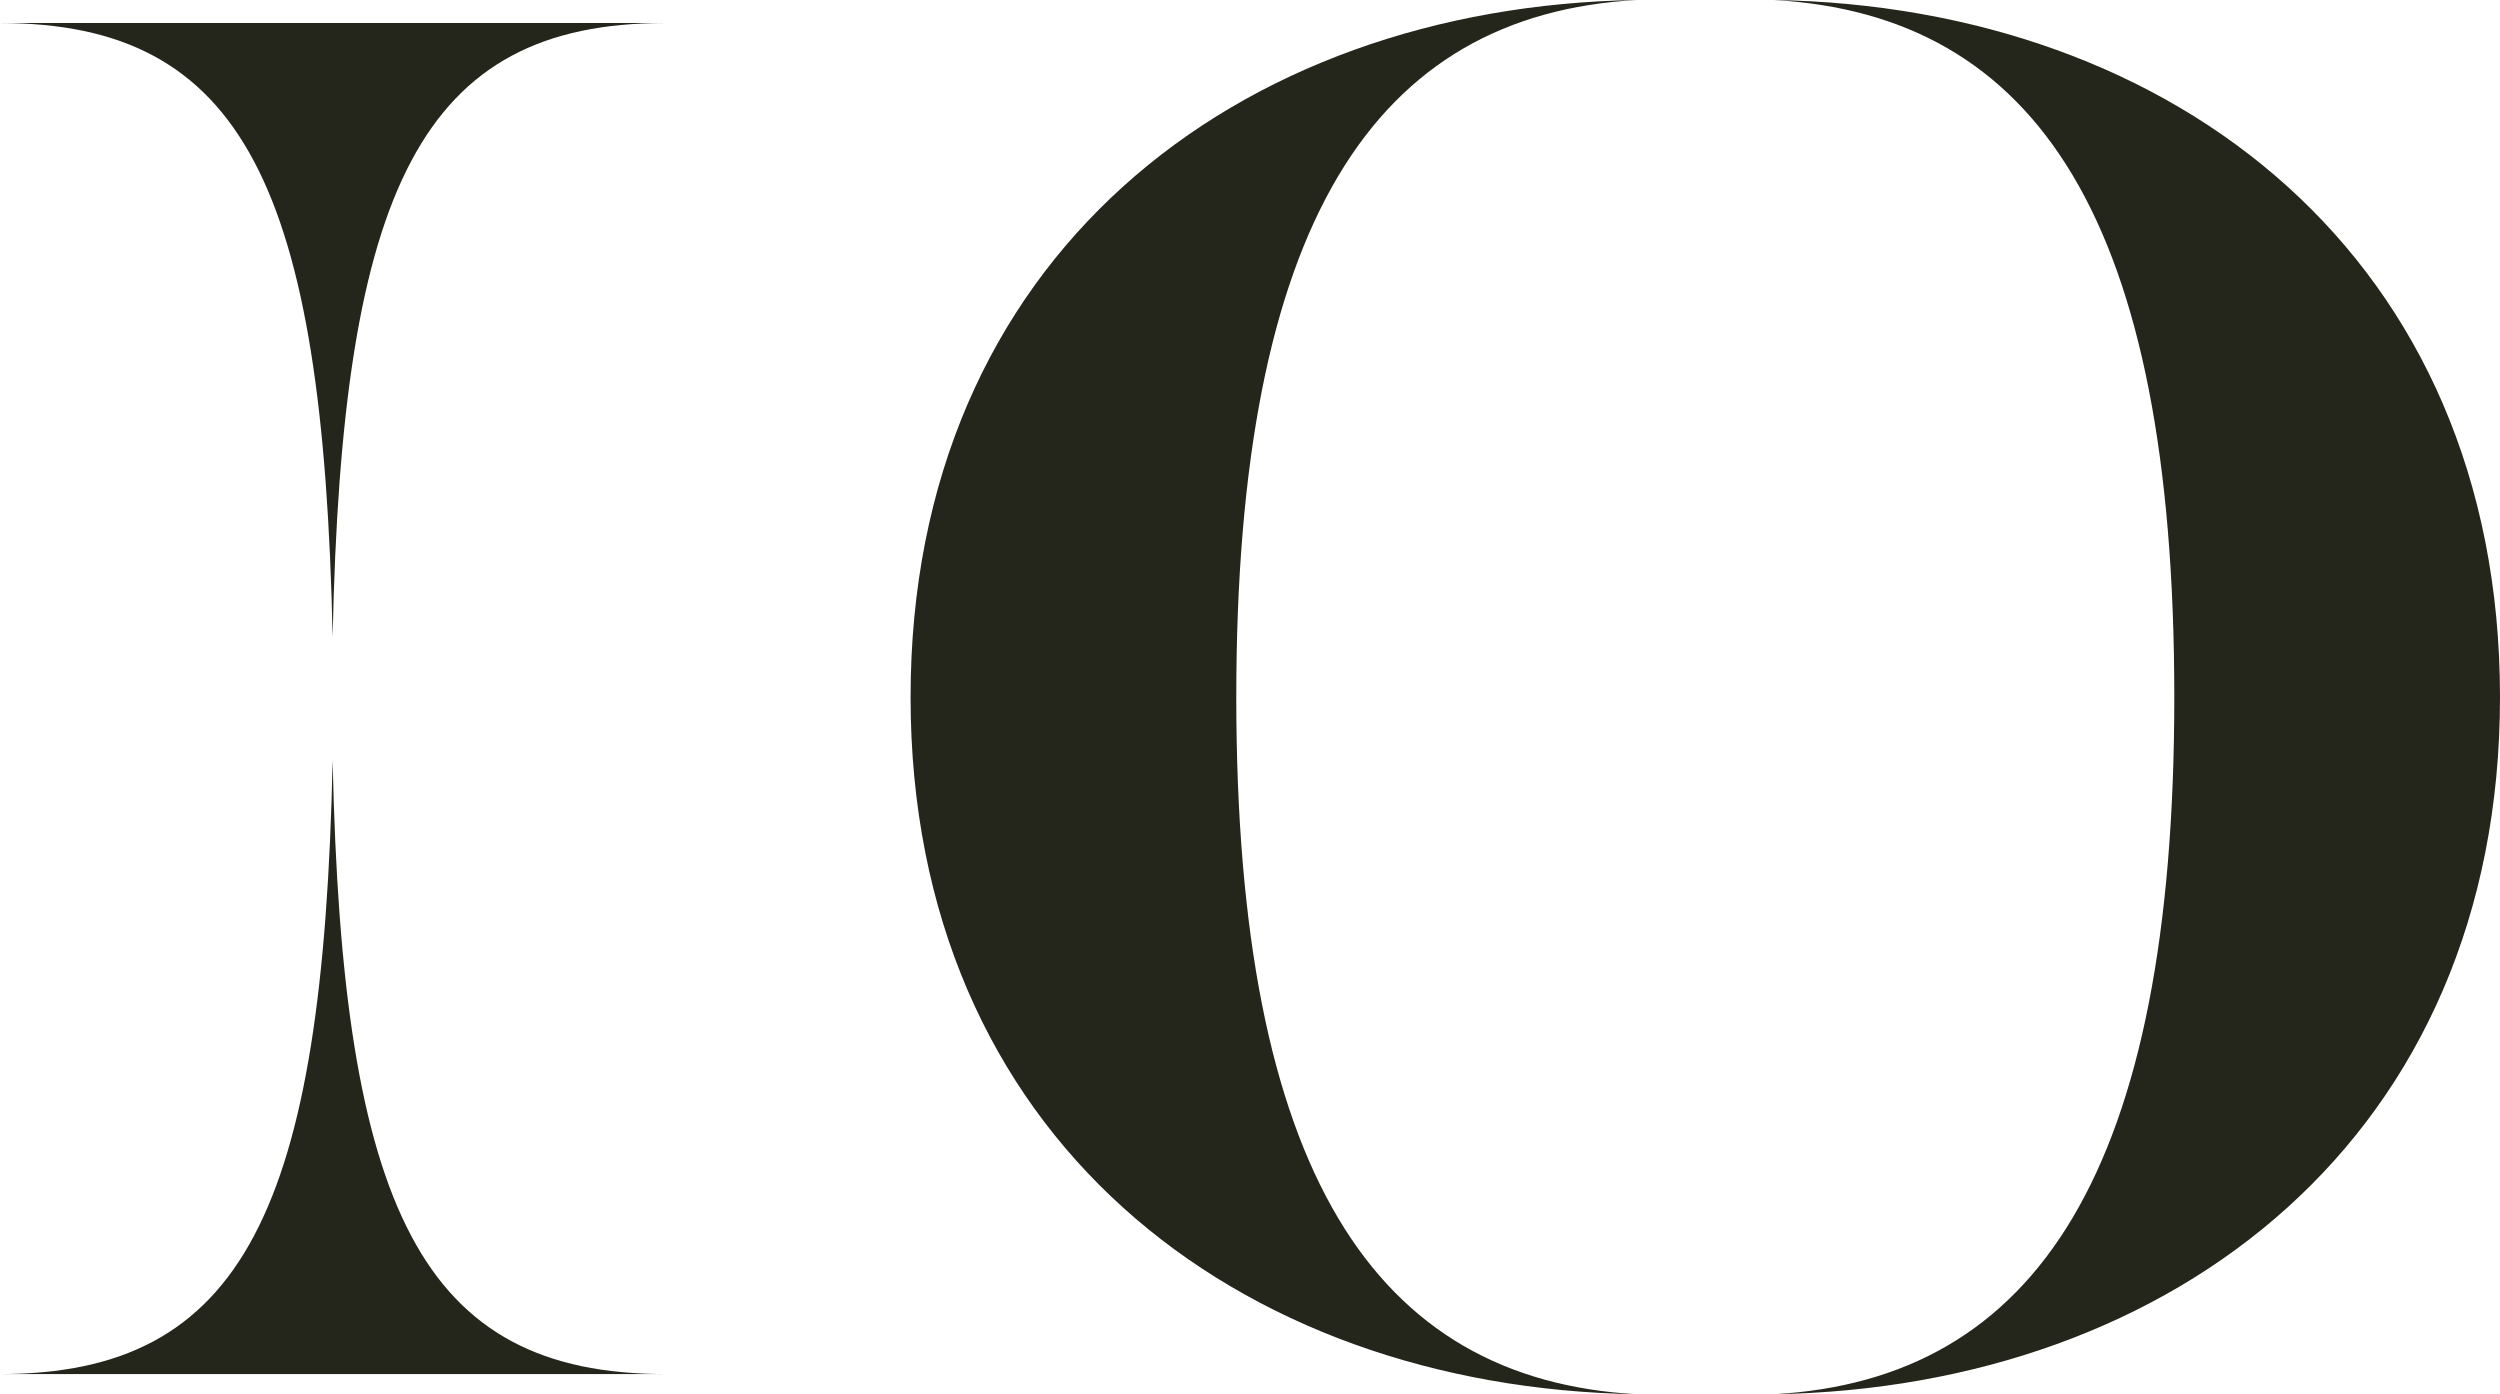
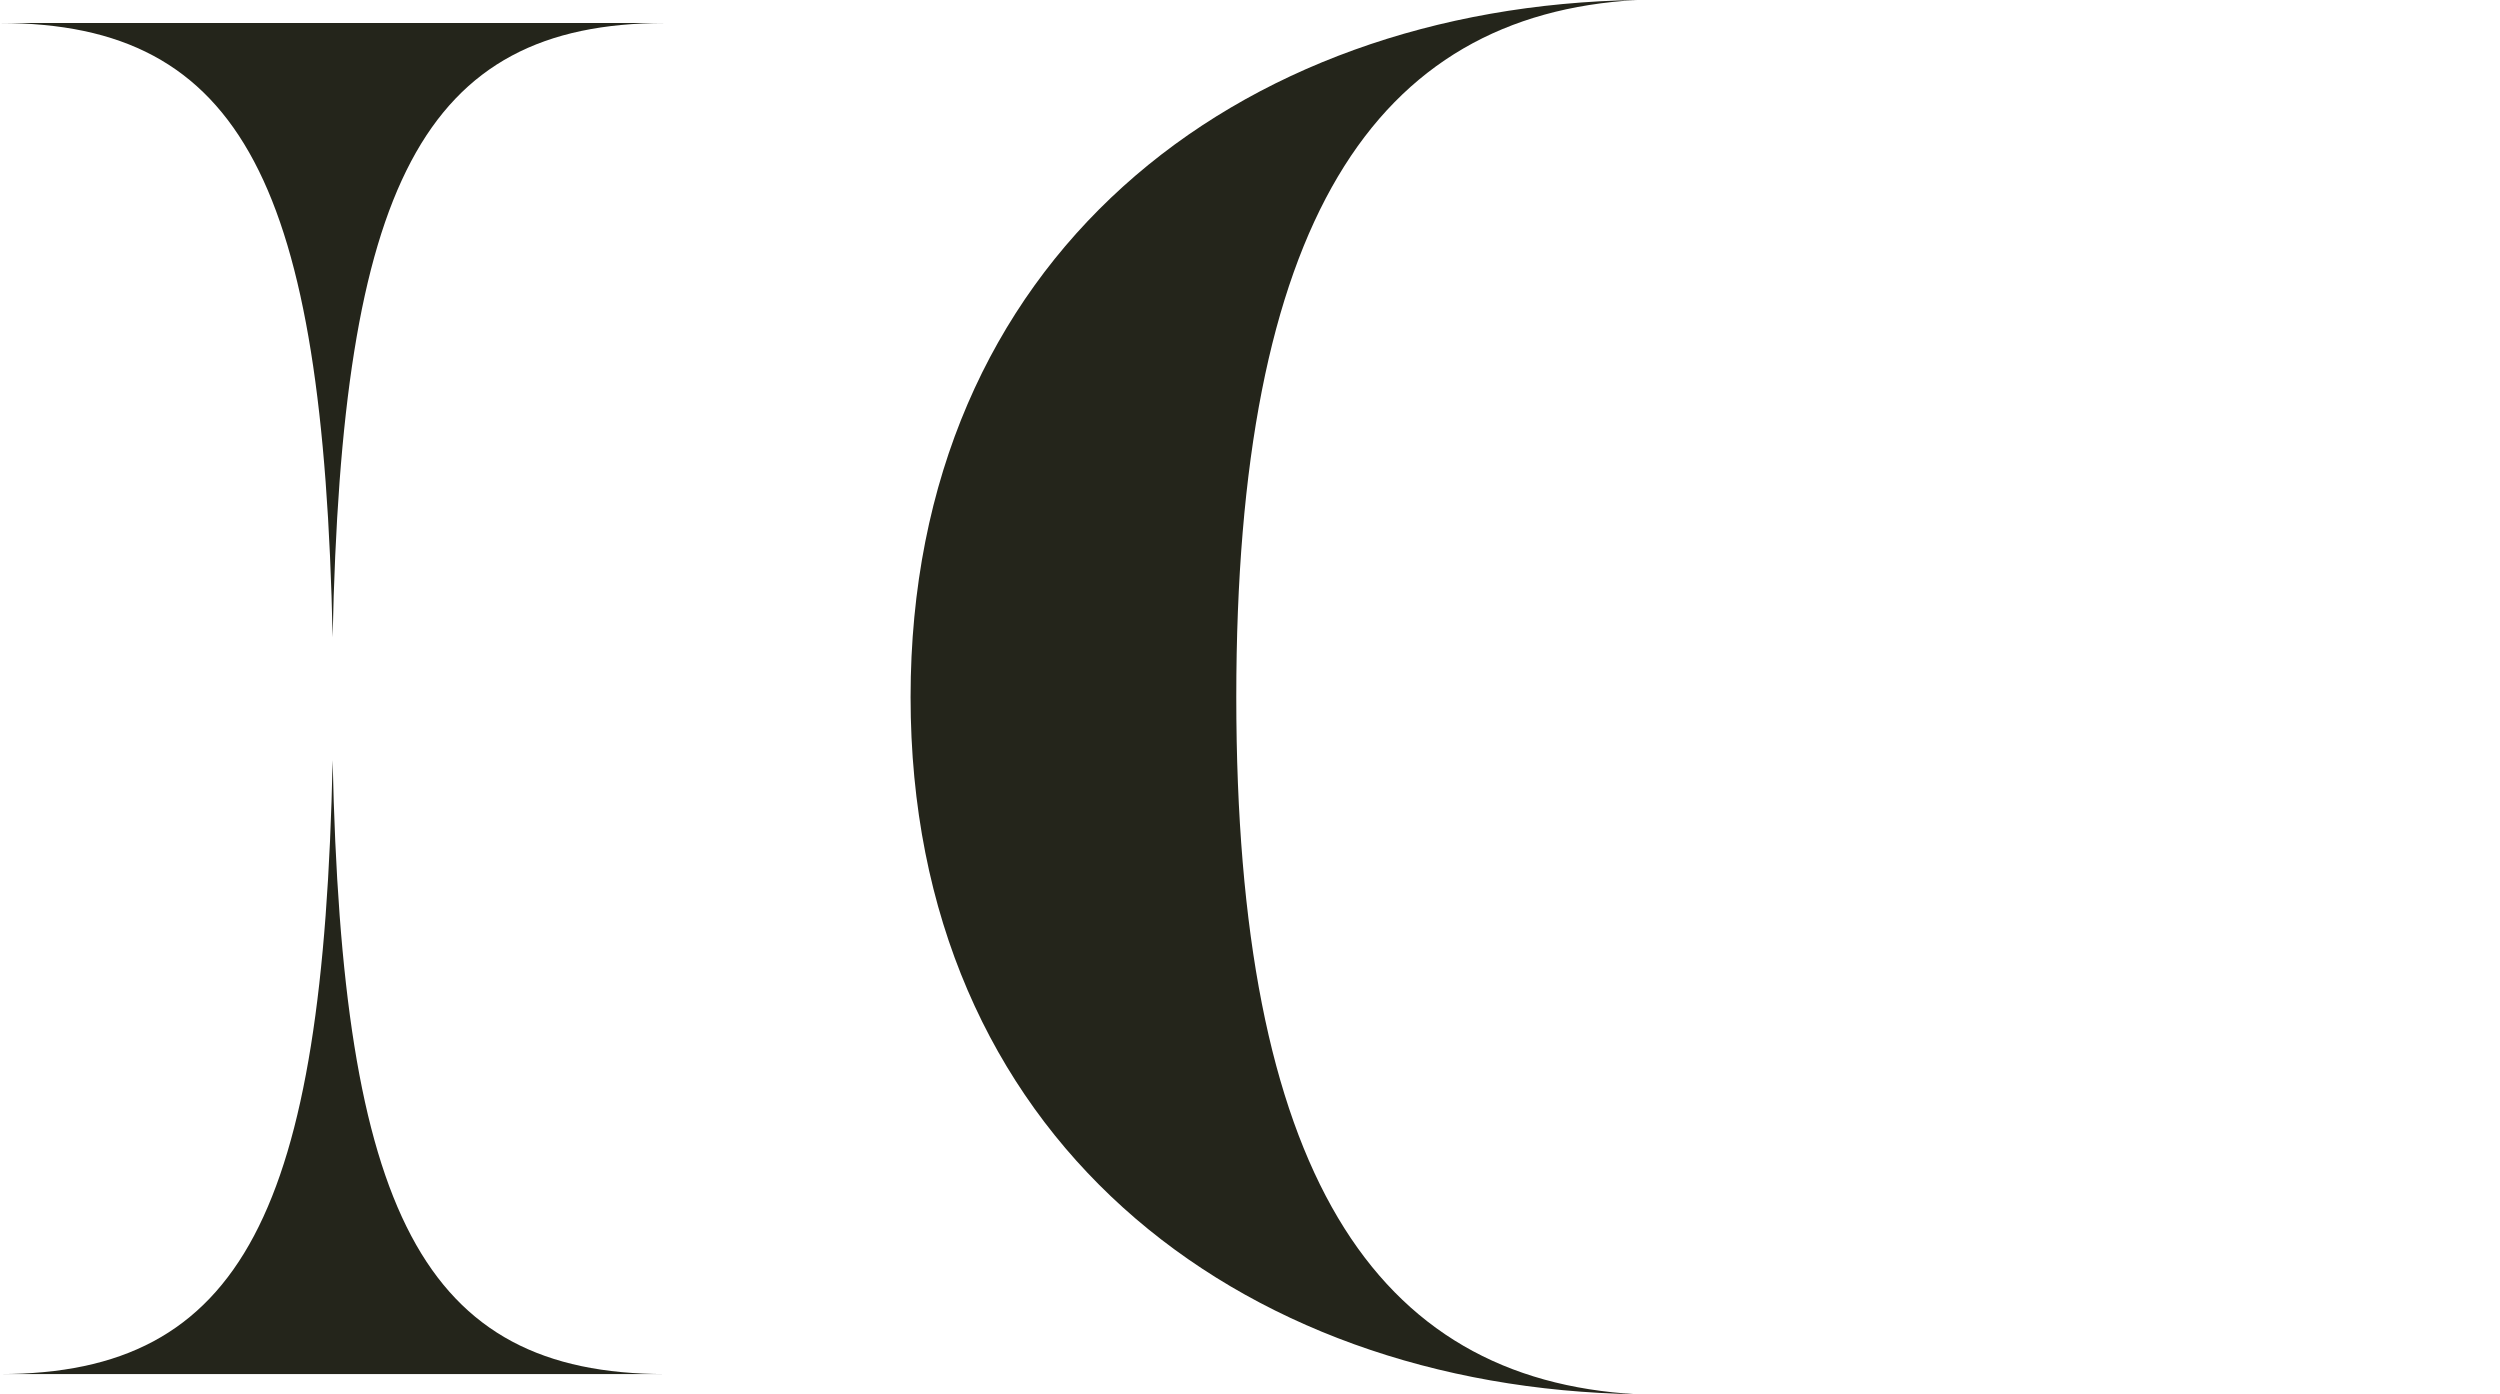
<svg xmlns="http://www.w3.org/2000/svg" id="Ebene_2" viewBox="0 0 79.29 44.22">
  <defs>
    <style>.cls-1{fill:#24251b;}</style>
  </defs>
  <g id="Ebene_1-2">
    <g>
      <g>
        <path class="cls-1" d="M10.55,43.58H0c7.72,0,10.25-5.21,10.55-19.47,.3,14.27,2.83,19.47,10.55,19.47H10.55Z" />
        <path class="cls-1" d="M10.55,.73H0C7.72,.73,10.25,5.94,10.55,20.21,10.84,5.94,13.38,.73,21.09,.73H10.55Z" />
      </g>
-       <path class="cls-1" d="M56.25,44.22c8.35-.46,12.71-7.1,12.71-22.11,0-15.13-4.36-21.64-12.71-22.11h0c12.74,.2,23.04,8.2,23.04,22.11,0,13.9-10.3,21.9-23.04,22.11h0Z" />
      <path class="cls-1" d="M51.92,44.22c-8.35-.46-12.71-7.1-12.71-22.11S43.57,.46,51.92,0h0c-12.74,.2-23.04,8.2-23.04,22.11s10.3,21.9,23.04,22.11h0Z" />
    </g>
  </g>
</svg>